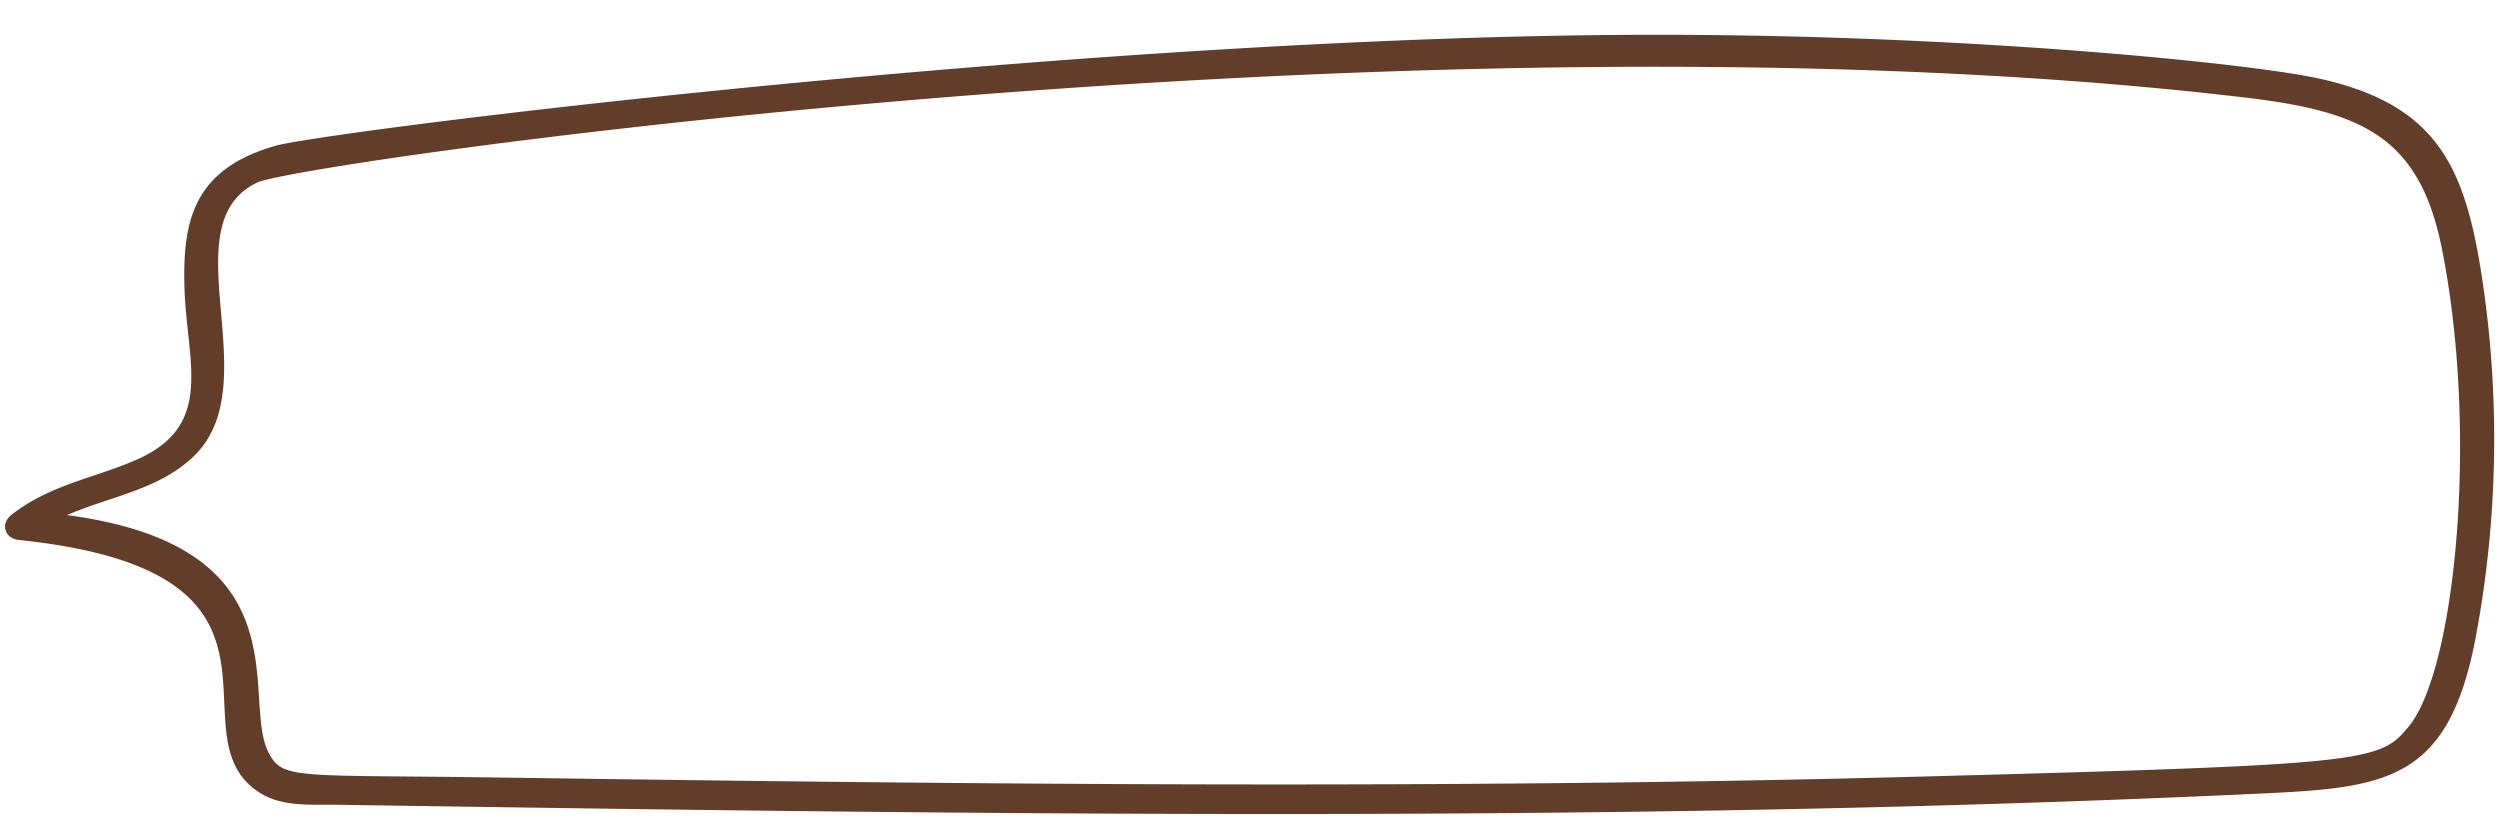
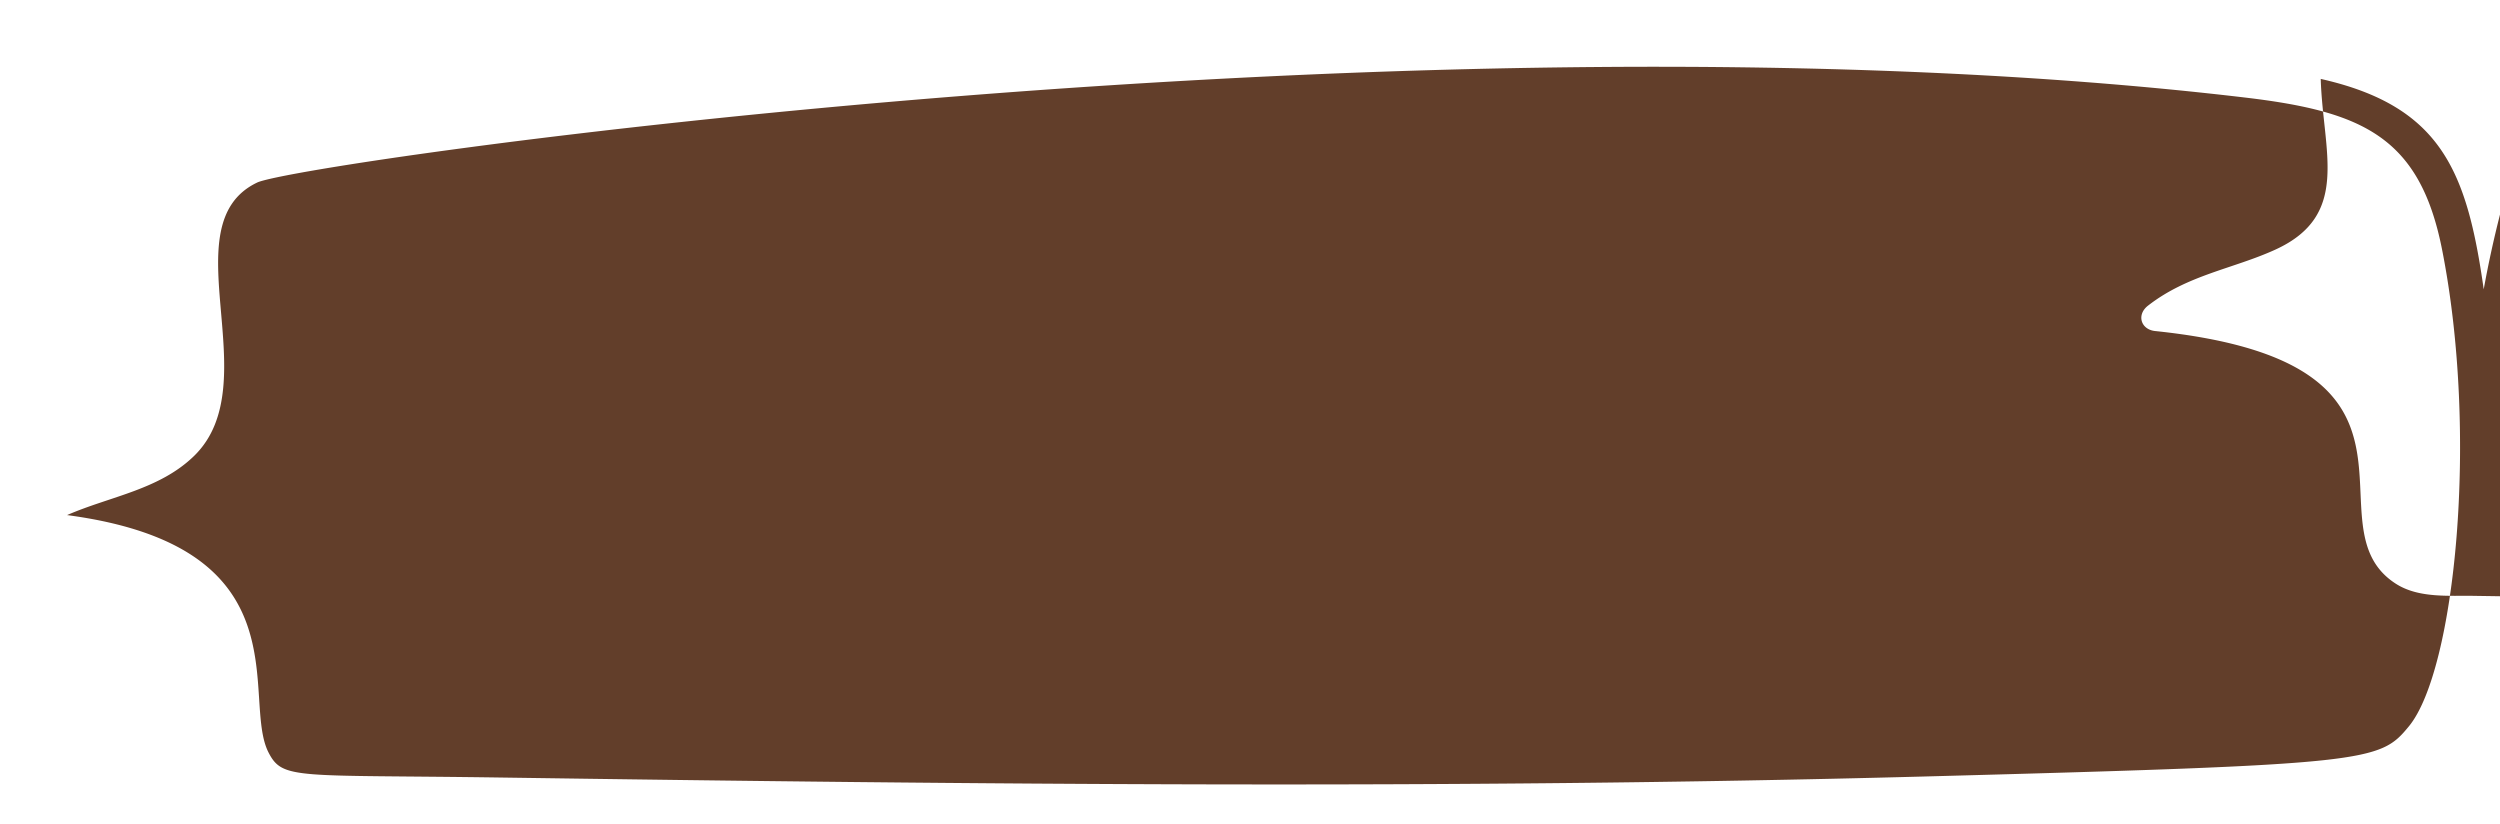
<svg xmlns="http://www.w3.org/2000/svg" fill="#623e2a" height="355.1" preserveAspectRatio="xMidYMid meet" version="1" viewBox="-2.2 -15.0 1078.0 355.1" width="1078" zoomAndPan="magnify">
  <g data-name="Layer 2">
    <g data-name="Layer 1" id="change1_1">
-       <path d="M1068.78,109.76c-7.22-51-18.36-79-70.28-90.73C969.58,12.47,850.29.28,716.9,0,473.15-.5,138,41.69,116.51,47.88,81.26,58,76.49,80.15,77.34,109.12c.93,31.42,13,58.7-19.53,73.59-18.16,8.3-37.87,10.86-55,24.22-5,3.93-3,10.26,3.1,10.9,132.33,13.81,64.19,83.65,103.87,109,9.84,6.29,22.84,5,34,5.2,277.5,4.16,553.91,8.07,830.05-4.9,53.9-2.53,80-6,91.57-67.72A462.86,462.86,0,0,0,1068.78,109.76Zm-32.27,188.43c-12.64,15.36-16.49,16.48-210.16,21.67-204.27,5.47-408.6,3.37-612.92.41-88.08-1.27-93.7,1.11-99.83-10.77-12.07-23.42,16.64-88.62-86.88-102.39,18.54-8.1,39.86-10.91,54.85-25.59C113.76,150,70.64,81.9,108.7,63.71c17.91-8.56,504.08-78.66,858-36.55,49.81,6,74.47,16.92,84.08,65.24C1066.72,172.7,1056.37,274.05,1036.51,298.19Z" />
+       <path d="M1068.78,109.76c-7.22-51-18.36-79-70.28-90.73c.93,31.42,13,58.7-19.53,73.59-18.16,8.3-37.87,10.86-55,24.22-5,3.93-3,10.26,3.1,10.9,132.33,13.81,64.19,83.65,103.87,109,9.84,6.29,22.84,5,34,5.2,277.5,4.16,553.91,8.07,830.05-4.9,53.9-2.53,80-6,91.57-67.72A462.86,462.86,0,0,0,1068.78,109.76Zm-32.27,188.43c-12.64,15.36-16.49,16.48-210.16,21.67-204.27,5.47-408.6,3.37-612.92.41-88.08-1.27-93.7,1.11-99.83-10.77-12.07-23.42,16.64-88.62-86.88-102.39,18.54-8.1,39.86-10.91,54.85-25.59C113.76,150,70.64,81.9,108.7,63.71c17.91-8.56,504.08-78.66,858-36.55,49.81,6,74.47,16.92,84.08,65.24C1066.72,172.7,1056.37,274.05,1036.51,298.19Z" />
    </g>
  </g>
</svg>